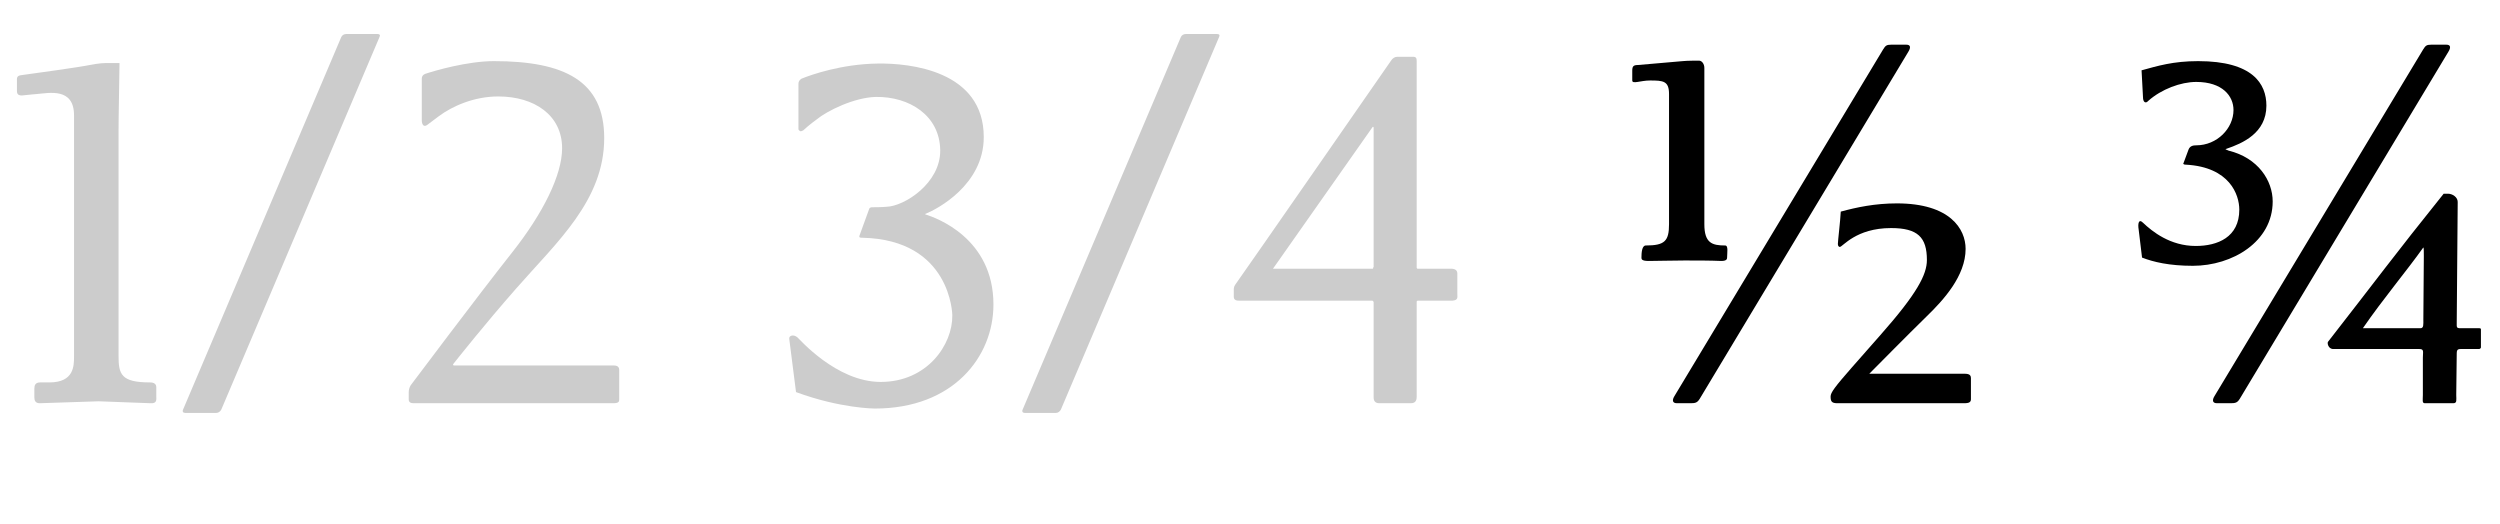
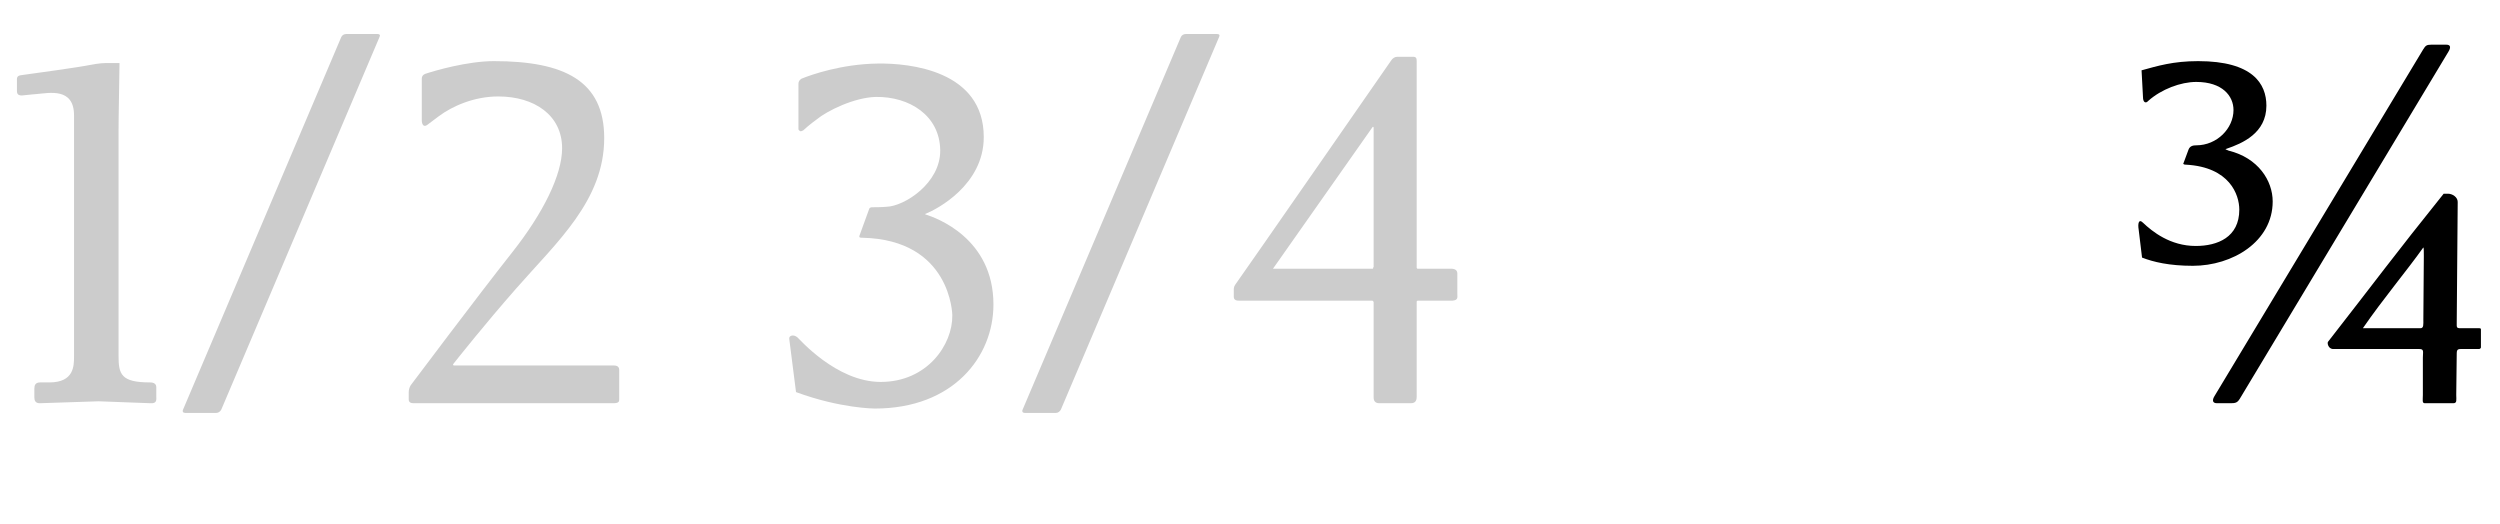
<svg xmlns="http://www.w3.org/2000/svg" viewBox="0 0 186 39" fill="none">
  <path d="M11.628 29.496C11.628 29.712 11.7 30.036 11.196 30L7.344 29.856L2.952 30C2.628 30 2.556 29.784 2.556 29.568V28.92C2.556 28.668 2.628 28.452 2.988 28.452C3.348 28.452 2.808 28.452 3.672 28.452C5.508 28.452 5.508 27.228 5.508 26.508V8.58C5.508 6.492 3.636 6.924 2.736 6.996C2.736 6.996 2.268 7.032 1.62 7.104C1.26 7.104 1.26 6.888 1.26 6.708V5.988C1.26 5.844 1.224 5.628 1.584 5.592C6.048 4.98 6.48 4.872 6.48 4.872C6.84 4.8 7.452 4.692 7.848 4.692C7.848 4.692 8.712 4.692 8.892 4.692C8.82 8.58 8.82 9.768 8.82 9.768V26.472C8.82 27.84 9 28.452 11.16 28.452C11.448 28.452 11.628 28.56 11.628 28.812V29.496ZM28.238 2.748L16.466 30.468C16.394 30.612 16.25 30.72 16.106 30.72H13.766C13.622 30.72 13.55 30.612 13.622 30.468L25.394 2.748C25.466 2.604 25.61 2.532 25.754 2.532H28.094C28.238 2.532 28.31 2.604 28.238 2.748ZM46.069 29.748C46.069 29.892 45.997 30 45.637 30H30.769C30.553 30 30.409 29.928 30.409 29.712V29.208C30.409 29.028 30.445 28.848 30.553 28.668C30.553 28.668 35.521 22.044 38.113 18.768C40.417 15.852 41.821 13.008 41.821 11.028C41.821 8.58 39.769 7.176 37.069 7.176C35.269 7.176 33.649 7.896 32.641 8.652L31.777 9.3C31.525 9.48 31.381 9.264 31.381 8.94C31.381 8.04 31.381 5.844 31.381 5.844C31.381 5.556 31.669 5.484 31.669 5.484C32.317 5.268 34.765 4.548 36.745 4.548C42.001 4.548 44.953 6.024 44.953 10.272C44.953 14.916 41.425 18.012 38.401 21.468C36.061 24.132 34.153 26.544 33.721 27.084C33.685 27.156 33.721 27.192 33.793 27.192H45.673C45.925 27.192 46.069 27.3 46.069 27.516V29.748Z" fill="black" fill-opacity="0.2" />
  <path d="M73.912 22.656C73.912 26.544 70.924 30.396 65.092 30.396C65.092 30.396 62.536 30.396 59.224 29.172C58.756 25.5 58.72 25.212 58.72 25.212C58.684 24.96 59.044 24.852 59.332 25.104C59.44 25.176 62.212 28.416 65.524 28.416C68.98 28.416 70.888 25.644 70.852 23.448C70.852 23.448 70.78 17.832 64.156 17.688C64.012 17.688 63.904 17.688 63.94 17.544L64.66 15.564C64.696 15.42 64.84 15.42 64.912 15.42C65.596 15.42 65.956 15.384 65.956 15.384C67.288 15.348 69.988 13.62 69.952 11.172C69.916 8.58 67.648 7.176 65.164 7.212C63.58 7.248 61.564 8.22 60.736 8.904C60.736 8.904 60.232 9.264 59.764 9.696C59.692 9.732 59.62 9.768 59.584 9.768C59.512 9.768 59.44 9.696 59.404 9.624C59.404 9.624 59.404 9.552 59.404 6.24C59.404 5.952 59.656 5.844 59.656 5.844C60.376 5.556 62.608 4.764 65.308 4.728C67.648 4.692 73.192 5.232 73.192 10.2C73.192 13.764 69.7 15.564 68.908 15.888C68.908 15.888 68.764 15.924 68.872 15.96C69.664 16.212 73.912 17.724 73.912 22.656ZM90.703 2.748L78.931 30.468C78.859 30.612 78.715 30.72 78.571 30.72H76.231C76.087 30.72 76.015 30.612 76.087 30.468L87.859 2.748C87.931 2.604 88.075 2.532 88.219 2.532H90.559C90.703 2.532 90.775 2.604 90.703 2.748ZM108.426 21.9C108.426 22.116 108.498 22.332 108.066 22.368C108.03 22.368 105.978 22.368 105.51 22.368C105.438 22.368 105.402 22.404 105.402 22.44V29.496C105.402 29.712 105.366 30 104.97 30H102.63C102.342 30 102.198 29.856 102.198 29.568V22.476C102.198 22.476 102.162 22.368 102.09 22.368H92.154C91.902 22.368 91.794 22.26 91.794 22.08V21.504C91.794 21.504 91.794 21.324 91.902 21.18C92.478 20.388 103.494 4.512 103.494 4.512C103.602 4.332 103.782 4.224 103.962 4.224H105.114C105.366 4.224 105.402 4.332 105.402 4.548V19.92C105.402 19.956 105.438 19.992 105.474 19.992H107.958C108.246 19.992 108.426 20.1 108.426 20.352V21.9ZM102.198 19.884V9.48C102.198 9.48 102.162 9.408 102.126 9.444L94.71 19.992H102.09C102.162 19.992 102.162 19.992 102.162 19.884H102.198Z" fill="black" fill-opacity="0.2" />
-   <path d="M128.496 19.164C128.496 19.272 128.46 19.416 128.064 19.416C127.236 19.38 126.228 19.38 125.328 19.38C124.32 19.38 123.348 19.416 122.664 19.416C122.124 19.416 122.124 19.272 122.124 19.164C122.124 18.804 122.16 18.264 122.448 18.264C123.852 18.264 124.176 17.94 124.176 16.68V6.996C124.176 6.024 123.744 5.988 122.772 5.988C122.052 5.988 121.44 6.276 121.44 5.988V5.268C121.44 4.944 121.512 4.836 121.872 4.836L125.184 4.548C125.544 4.512 126.192 4.512 126.408 4.512C126.624 4.512 126.804 4.764 126.804 5.052V16.68C126.804 18.084 127.38 18.264 128.352 18.264C128.604 18.264 128.496 18.804 128.496 19.164ZM141.972 3.864L126.456 29.676C126.276 29.964 126.132 30 125.772 30H124.764C124.404 30 124.404 29.748 124.584 29.46L140.1 3.684C140.28 3.396 140.352 3.324 140.712 3.324H141.828C142.188 3.324 142.152 3.576 141.972 3.864ZM146.637 29.712C146.637 30 146.349 30 146.025 30H136.701C136.269 30 136.197 29.856 136.197 29.496C136.197 29.208 136.521 28.776 137.781 27.336L139.905 24.924C142.641 21.828 143.361 20.424 143.361 19.344C143.361 17.652 142.677 16.968 140.697 16.968C138.069 16.968 137.097 18.372 136.881 18.372C136.845 18.372 136.737 18.336 136.737 18.156C136.737 17.94 136.917 16.464 136.953 15.744C138.141 15.42 139.509 15.132 141.129 15.132C145.089 15.132 146.241 17.04 146.241 18.516C146.241 20.532 144.585 22.332 143.361 23.52C141.705 25.14 139.941 26.94 139.077 27.804H146.025C146.349 27.804 146.637 27.804 146.637 28.128V29.712Z" fill="black" />
  <path d="M169.088 14.988C169.088 17.976 166.1 19.776 163.148 19.776C161.384 19.776 160.196 19.488 159.368 19.164L159.116 17.076C159.044 16.644 159.116 16.248 159.44 16.572C160.124 17.22 161.456 18.3 163.364 18.3C164.984 18.3 166.604 17.652 166.604 15.6C166.604 14.484 165.884 12.432 162.644 12.252C162.392 12.252 162.428 12.144 162.464 12.108L162.824 11.136C162.932 10.848 163.184 10.812 163.4 10.812C164.948 10.812 166.172 9.552 166.172 8.184C166.172 7.14 165.344 6.096 163.4 6.096C162.248 6.096 160.808 6.636 159.836 7.5C159.62 7.752 159.44 7.572 159.44 7.248L159.332 5.232C160.52 4.908 161.672 4.548 163.544 4.548C167.612 4.548 168.62 6.24 168.62 7.86C168.62 9.912 166.82 10.668 165.668 11.064C165.488 11.1 165.632 11.136 165.812 11.208C168.008 11.748 169.088 13.44 169.088 14.988ZM182.152 3.864L166.636 29.676C166.456 29.964 166.312 30 165.952 30H164.944C164.584 30 164.584 29.748 164.764 29.46L180.28 3.684C180.46 3.396 180.532 3.324 180.892 3.324H182.008C182.368 3.324 182.332 3.576 182.152 3.864ZM184.473 24.42C184.473 24.42 184.581 24.42 184.581 24.492V25.86C184.545 25.968 184.437 25.968 184.437 25.968H183.285C182.925 25.968 182.781 25.932 182.781 26.292L182.745 29.388C182.745 29.748 182.817 30 182.529 30H180.405C180.189 30 180.261 29.748 180.261 29.388V26.616C180.261 26.184 180.369 25.968 180.009 25.968H173.601C173.205 25.968 173.133 25.5 173.205 25.428C176.661 21 178.137 18.984 181.809 14.412H182.133C182.457 14.412 182.853 14.664 182.853 15.024L182.781 23.988C182.781 24.348 182.745 24.42 183.069 24.42H184.473ZM180.081 24.42C180.333 24.42 180.297 24.132 180.297 23.772L180.333 19.056C180.333 18.66 180.333 18.444 180.297 18.408C179.073 20.136 177.309 22.224 175.797 24.42H180.081Z" fill="black" />
</svg>